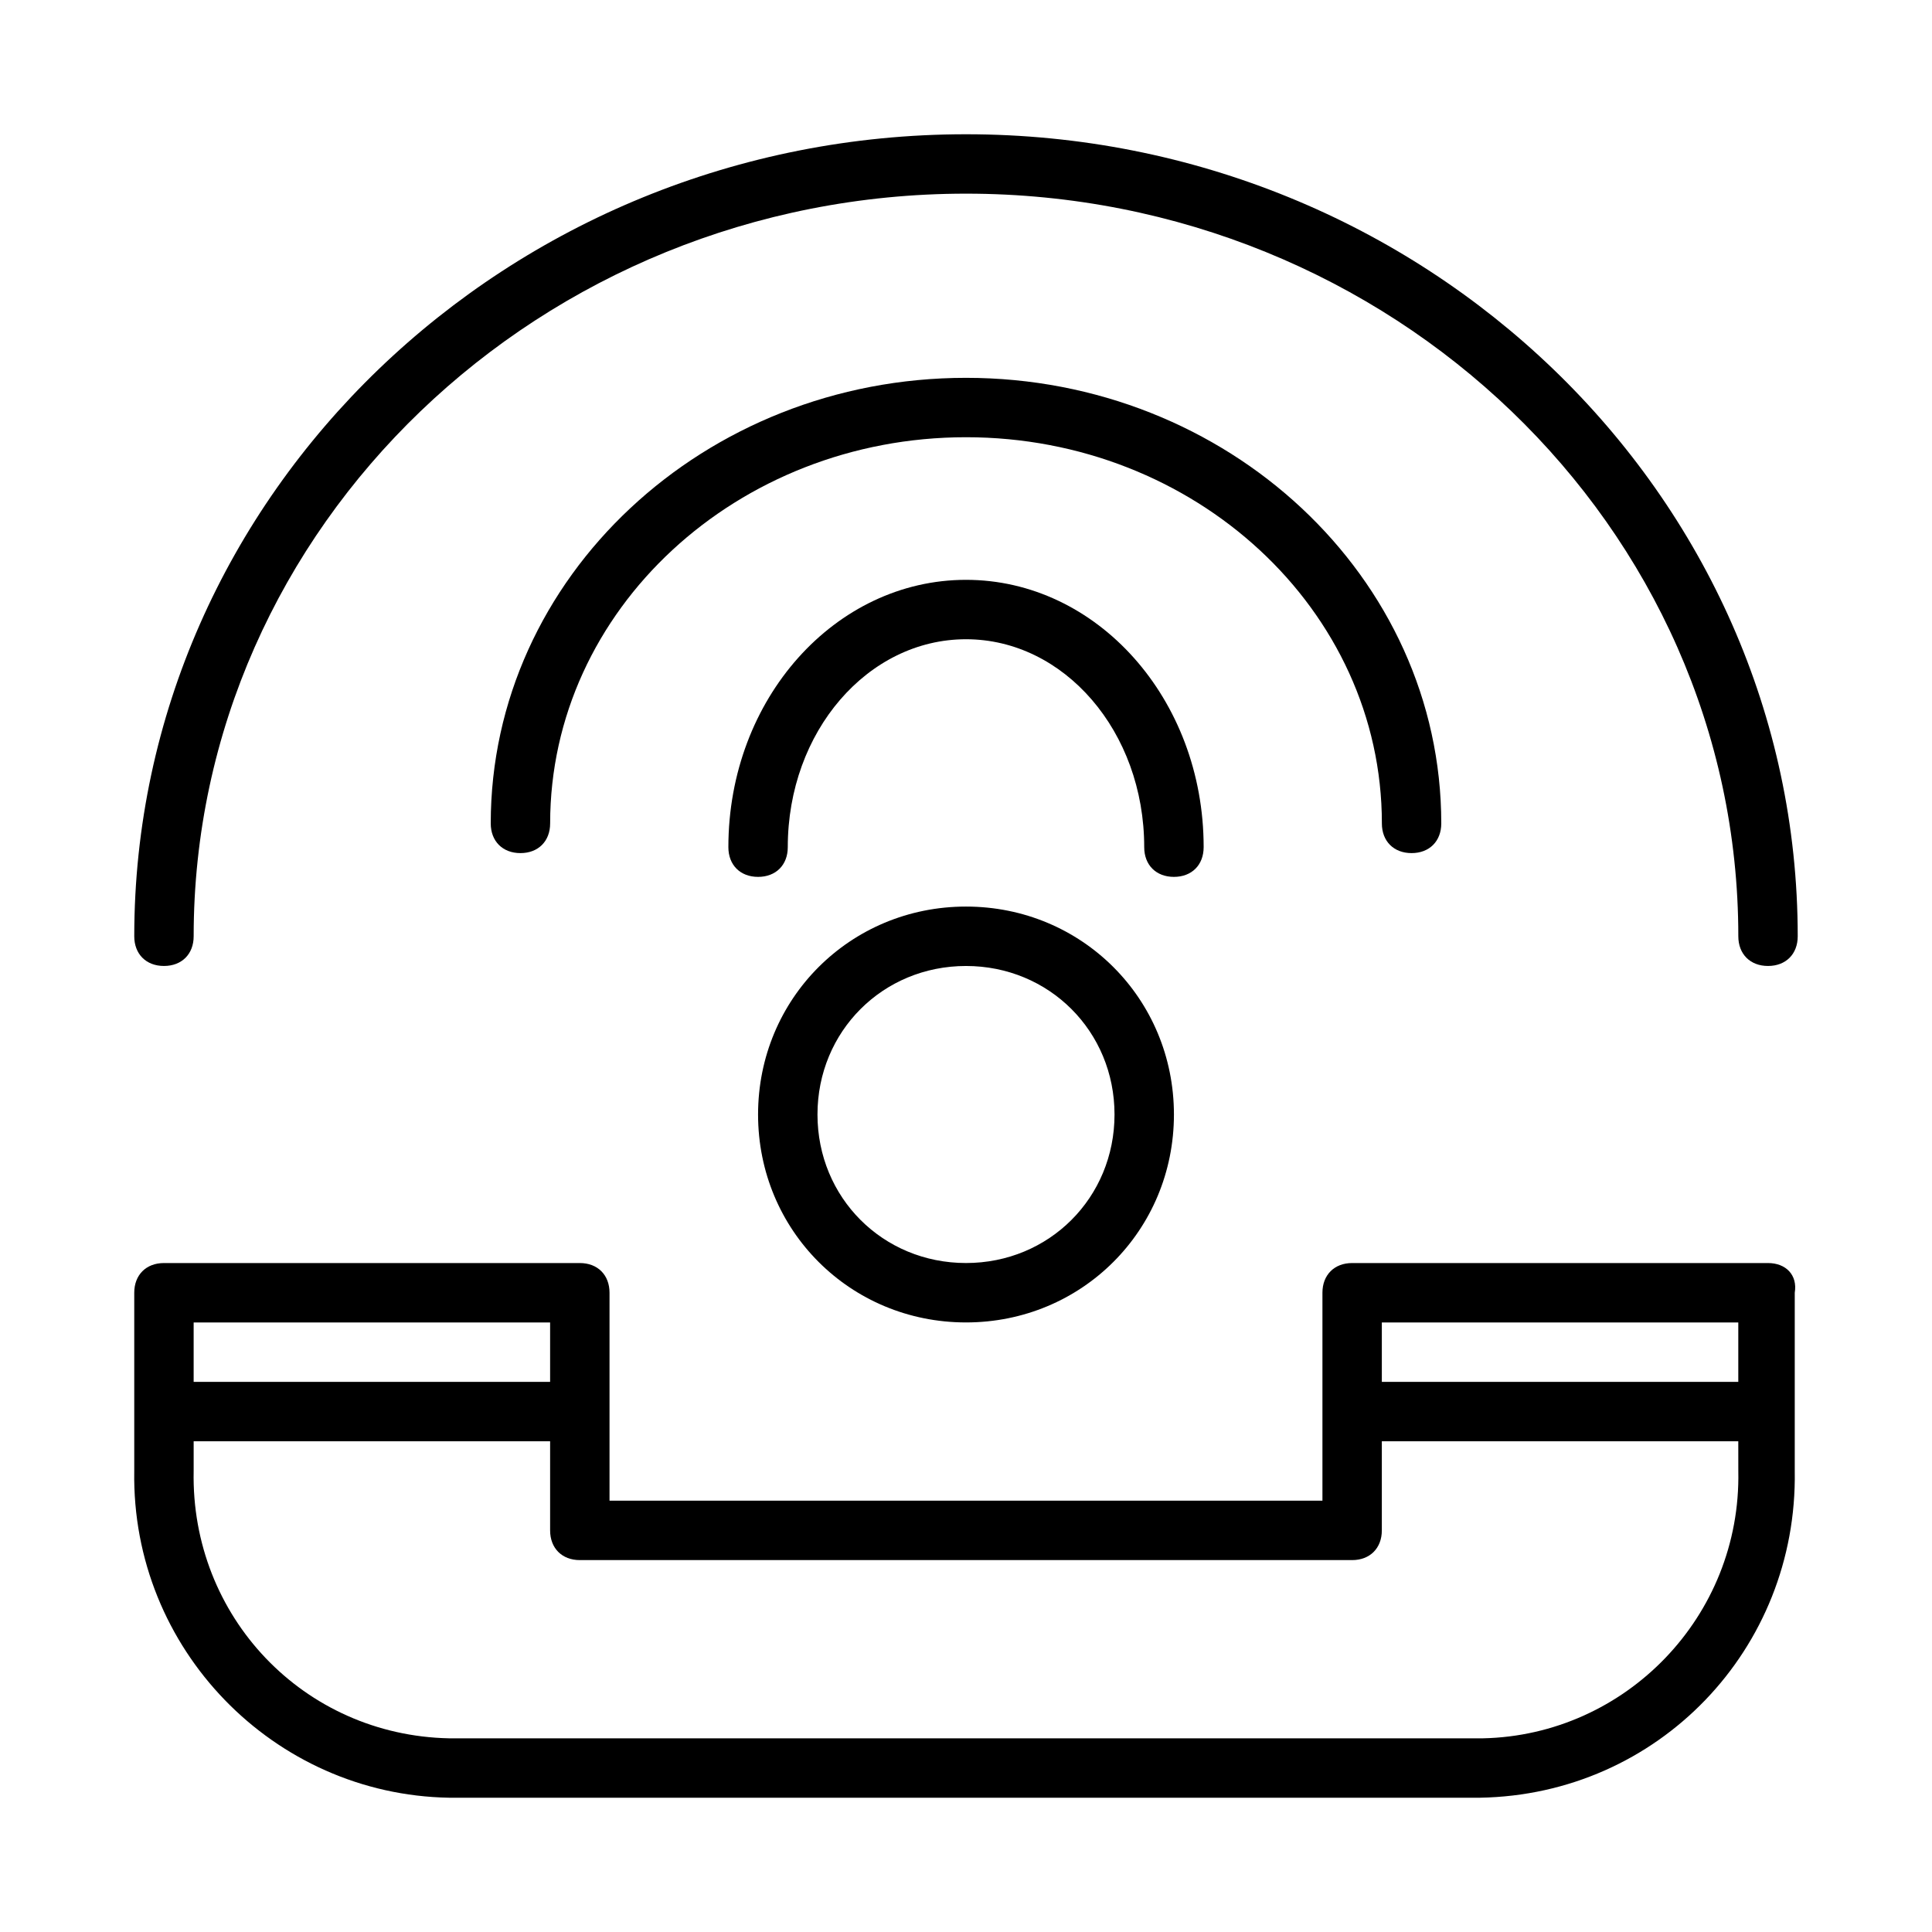
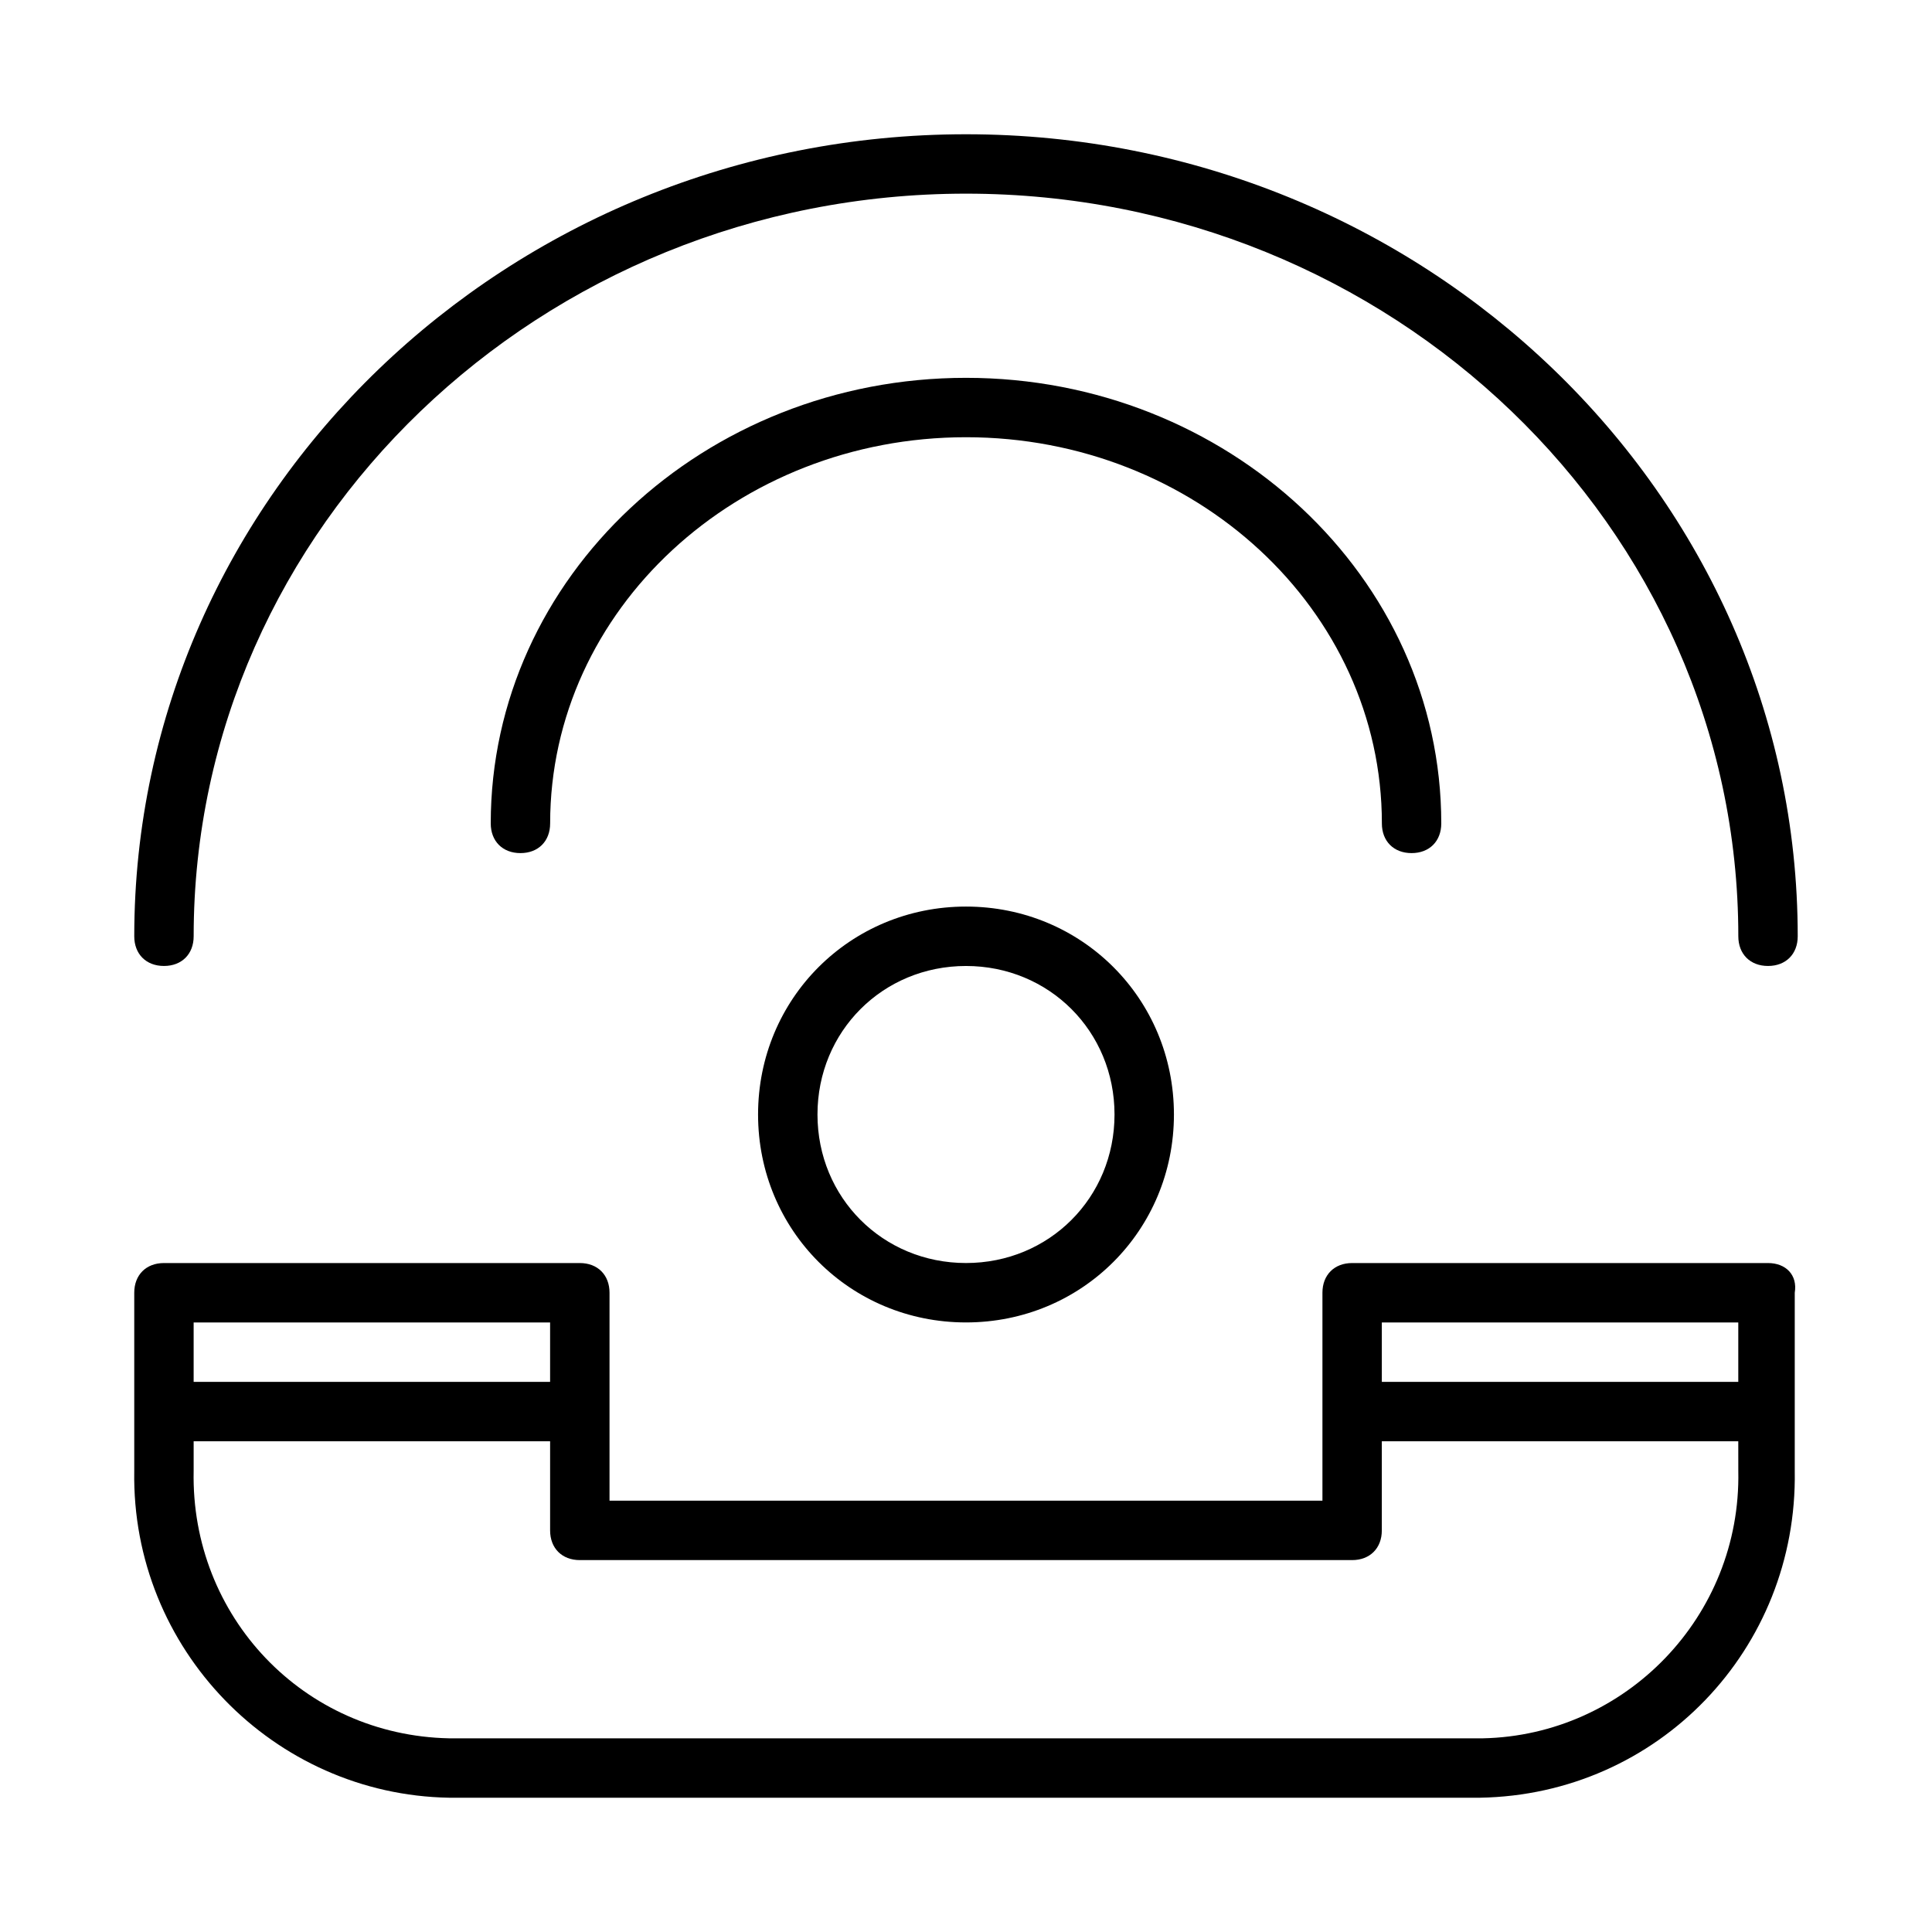
<svg xmlns="http://www.w3.org/2000/svg" fill="#000000" width="800px" height="800px" version="1.1" viewBox="144 144 512 512">
  <g>
    <path d="m400 384.25c-30.699 0-55.105 24.402-55.105 55.105 0 30.699 24.402 55.105 55.105 55.105 30.699 0 55.105-24.402 55.105-55.105-0.004-30.703-24.406-55.105-55.105-55.105zm0 94.465c-22.043 0-39.359-17.32-39.359-39.359 0-22.043 17.32-39.359 39.359-39.359 22.043 0 39.359 17.32 39.359 39.359s-17.32 39.359-39.359 39.359z" />
    <path d="m400 179.58c-121.23 0-220.42 95.25-220.42 212.54 0 4.723 3.148 7.871 7.871 7.871s7.871-3.148 7.871-7.871c0-108.63 92.105-196.8 204.68-196.8s204.67 88.168 204.67 196.8c0 4.723 3.148 7.871 7.871 7.871 4.723 0 7.871-3.148 7.871-7.871 0-117.29-99.188-212.54-220.41-212.54z" />
    <path d="m510.21 362.21c0 4.723 3.148 7.871 7.871 7.871s7.871-3.148 7.871-7.871c0-65.336-56.68-118.08-125.95-118.08-69.273 0-125.95 52.742-125.95 118.08 0 4.723 3.148 7.871 7.871 7.871 4.723 0 7.871-3.148 7.871-7.871 0-56.68 49.594-102.34 110.21-102.34 60.621 0 110.21 45.66 110.21 102.34z" />
-     <path d="m462.98 368.51c0-39.359-28.34-70.848-62.977-70.848s-62.977 31.488-62.977 70.848c0 4.723 3.148 7.871 7.871 7.871 4.723 0 7.871-3.148 7.871-7.871 0-30.699 21.254-55.105 47.23-55.105 25.977 0 47.23 24.402 47.23 55.105 0 4.723 3.148 7.871 7.871 7.871 4.727 0 7.879-3.148 7.879-7.871z" />
-     <path d="m612.54 478.72h-110.21c-4.723 0-7.871 3.148-7.871 7.871v55.105h-188.93v-55.105c0-4.723-3.148-7.871-7.871-7.871h-110.21c-4.723 0-7.871 3.148-7.871 7.871v47.23c-0.789 47.23 37 85.805 83.445 86.594h273.16c47.23-0.789 84.23-39.359 83.445-86.594v-47.23c0.781-4.723-2.367-7.871-7.09-7.871zm-102.34 15.742h94.465v15.742l-94.465 0.004zm-314.88 0h94.465v15.742l-94.465 0.004zm409.35 39.363c0.789 38.574-29.914 70.062-67.699 70.848h-273.95c-38.574-0.789-68.488-32.273-67.699-70.848v-7.871h94.465v23.617c0 4.723 3.148 7.871 7.871 7.871h204.67c4.723 0 7.871-3.148 7.871-7.871v-23.617h94.465z" />
+     <path d="m612.54 478.72h-110.21c-4.723 0-7.871 3.148-7.871 7.871v55.105h-188.93v-55.105c0-4.723-3.148-7.871-7.871-7.871h-110.21c-4.723 0-7.871 3.148-7.871 7.871v47.23c-0.789 47.23 37 85.805 83.445 86.594h273.16c47.23-0.789 84.23-39.359 83.445-86.594v-47.23c0.781-4.723-2.367-7.871-7.09-7.871m-102.34 15.742h94.465v15.742l-94.465 0.004zm-314.88 0h94.465v15.742l-94.465 0.004zm409.35 39.363c0.789 38.574-29.914 70.062-67.699 70.848h-273.95c-38.574-0.789-68.488-32.273-67.699-70.848v-7.871h94.465v23.617c0 4.723 3.148 7.871 7.871 7.871h204.67c4.723 0 7.871-3.148 7.871-7.871v-23.617h94.465z" />
  </g>
</svg>